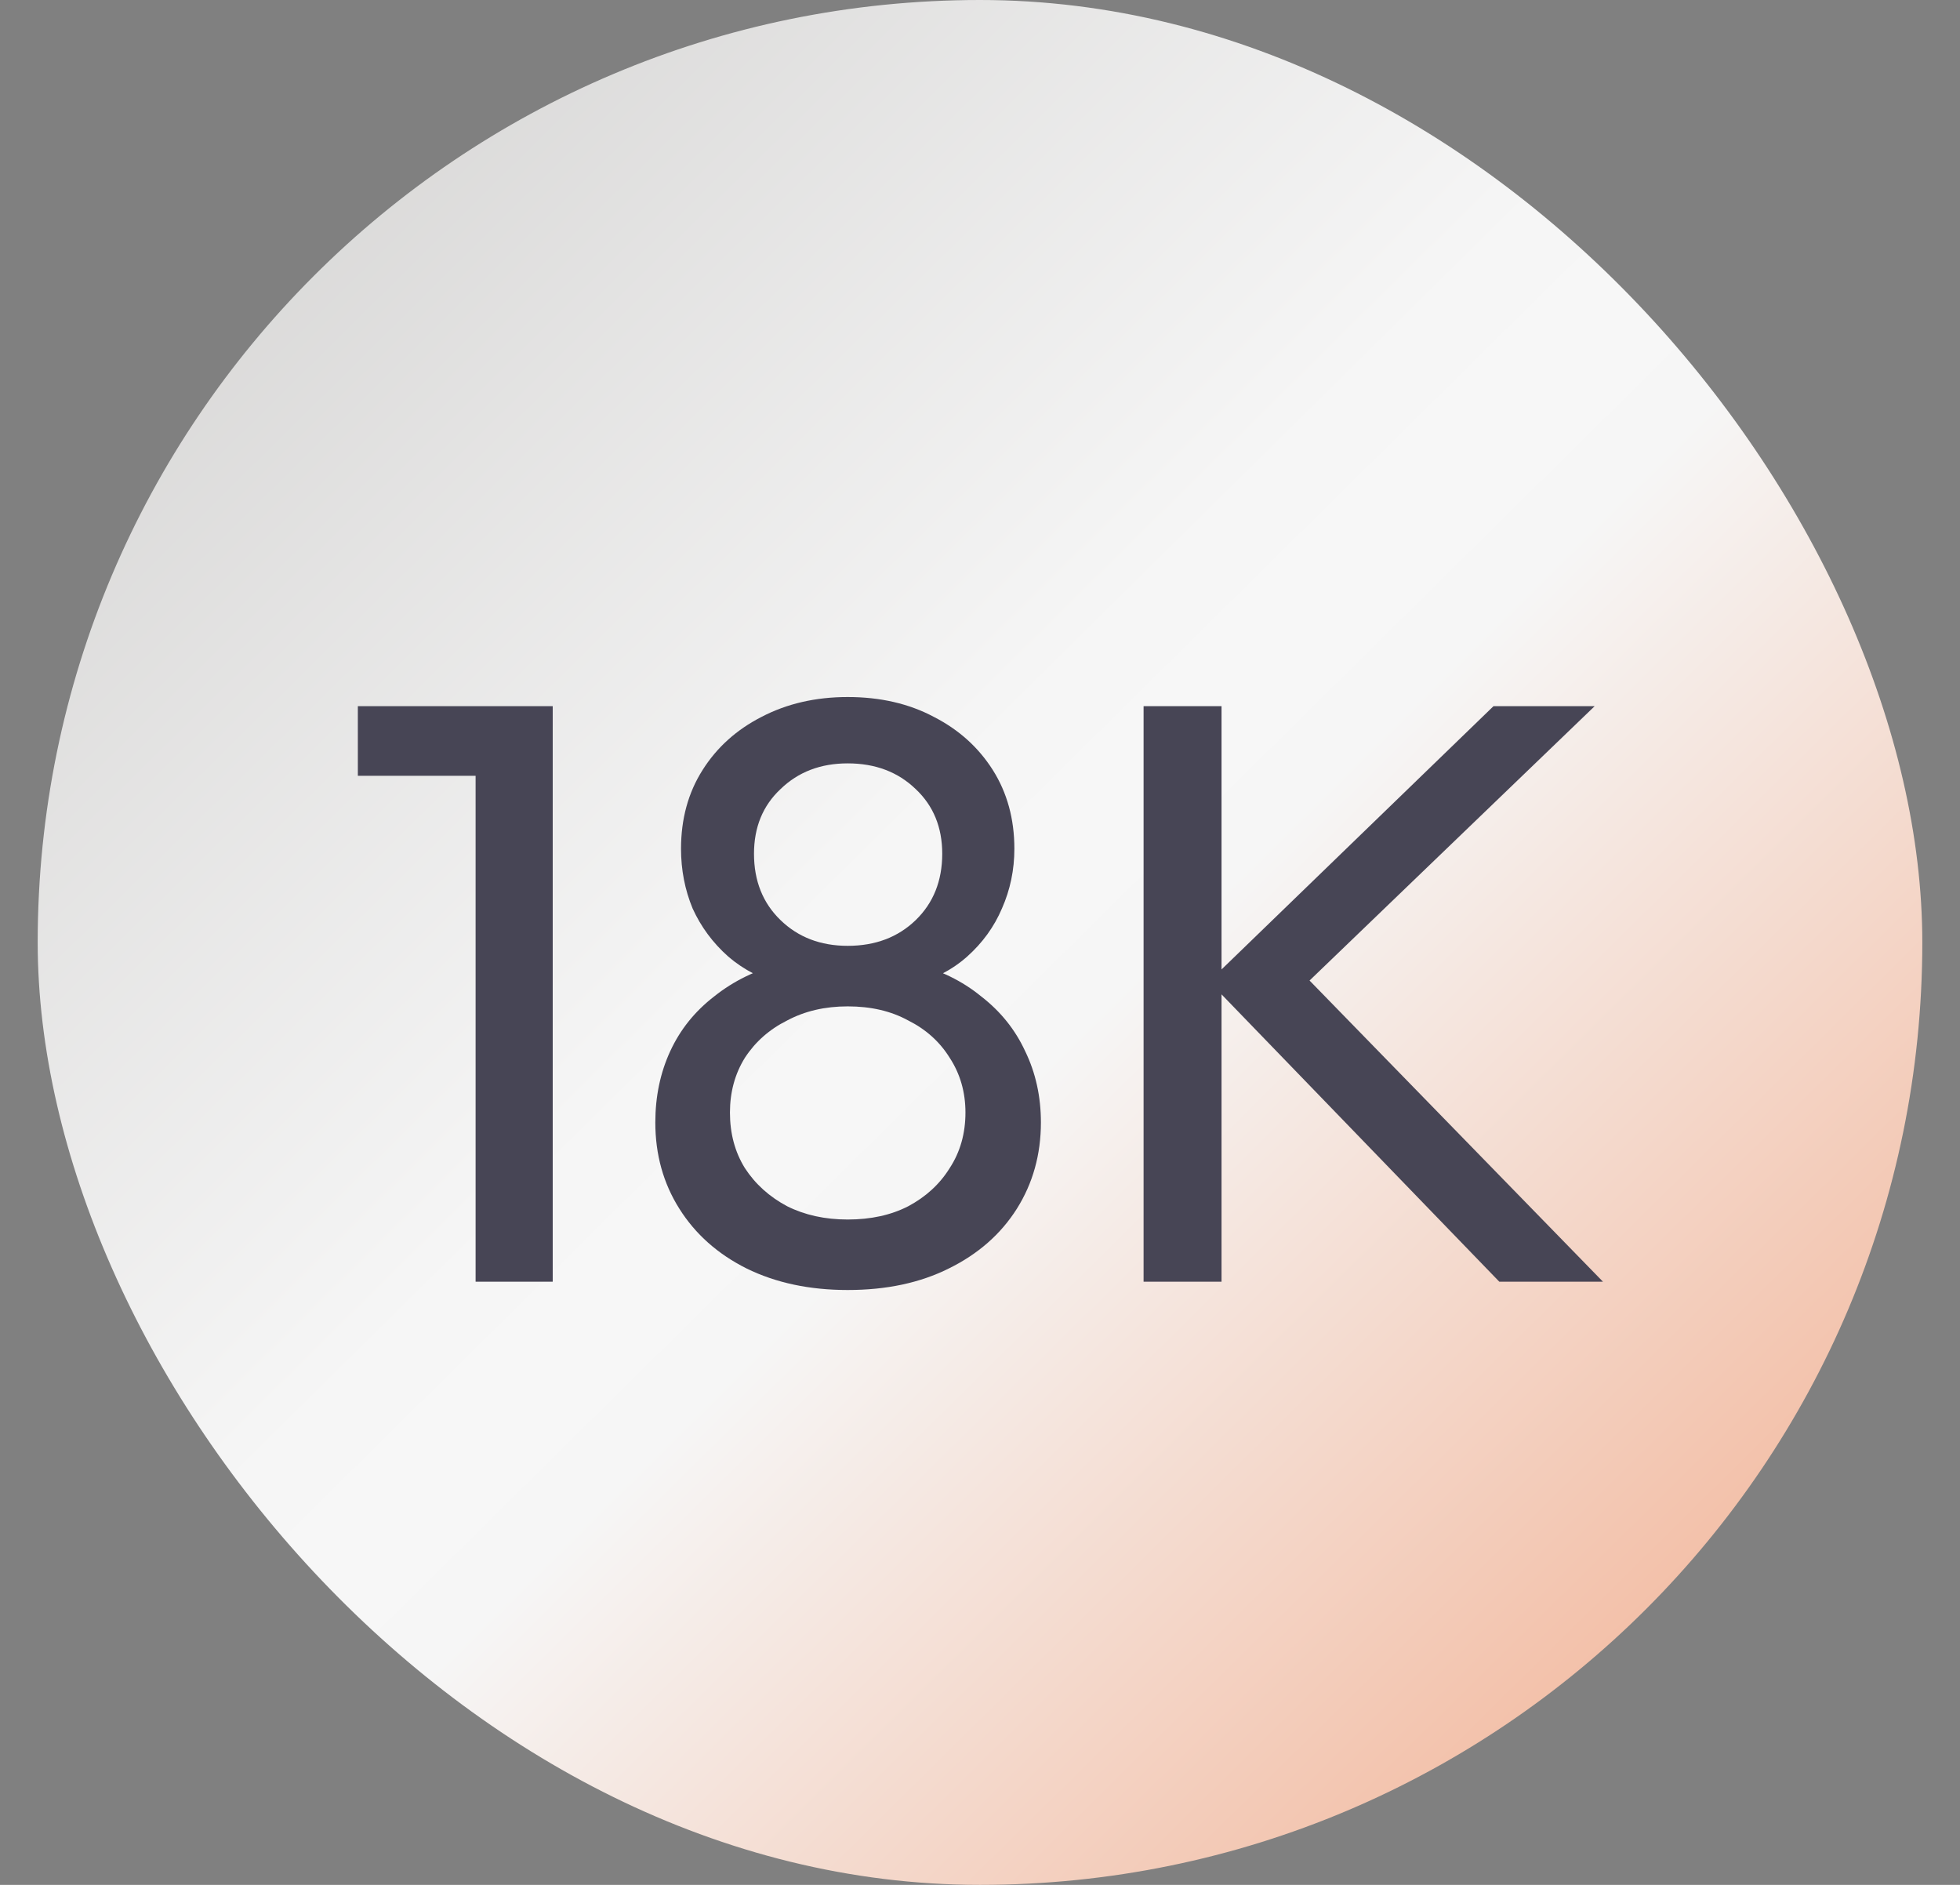
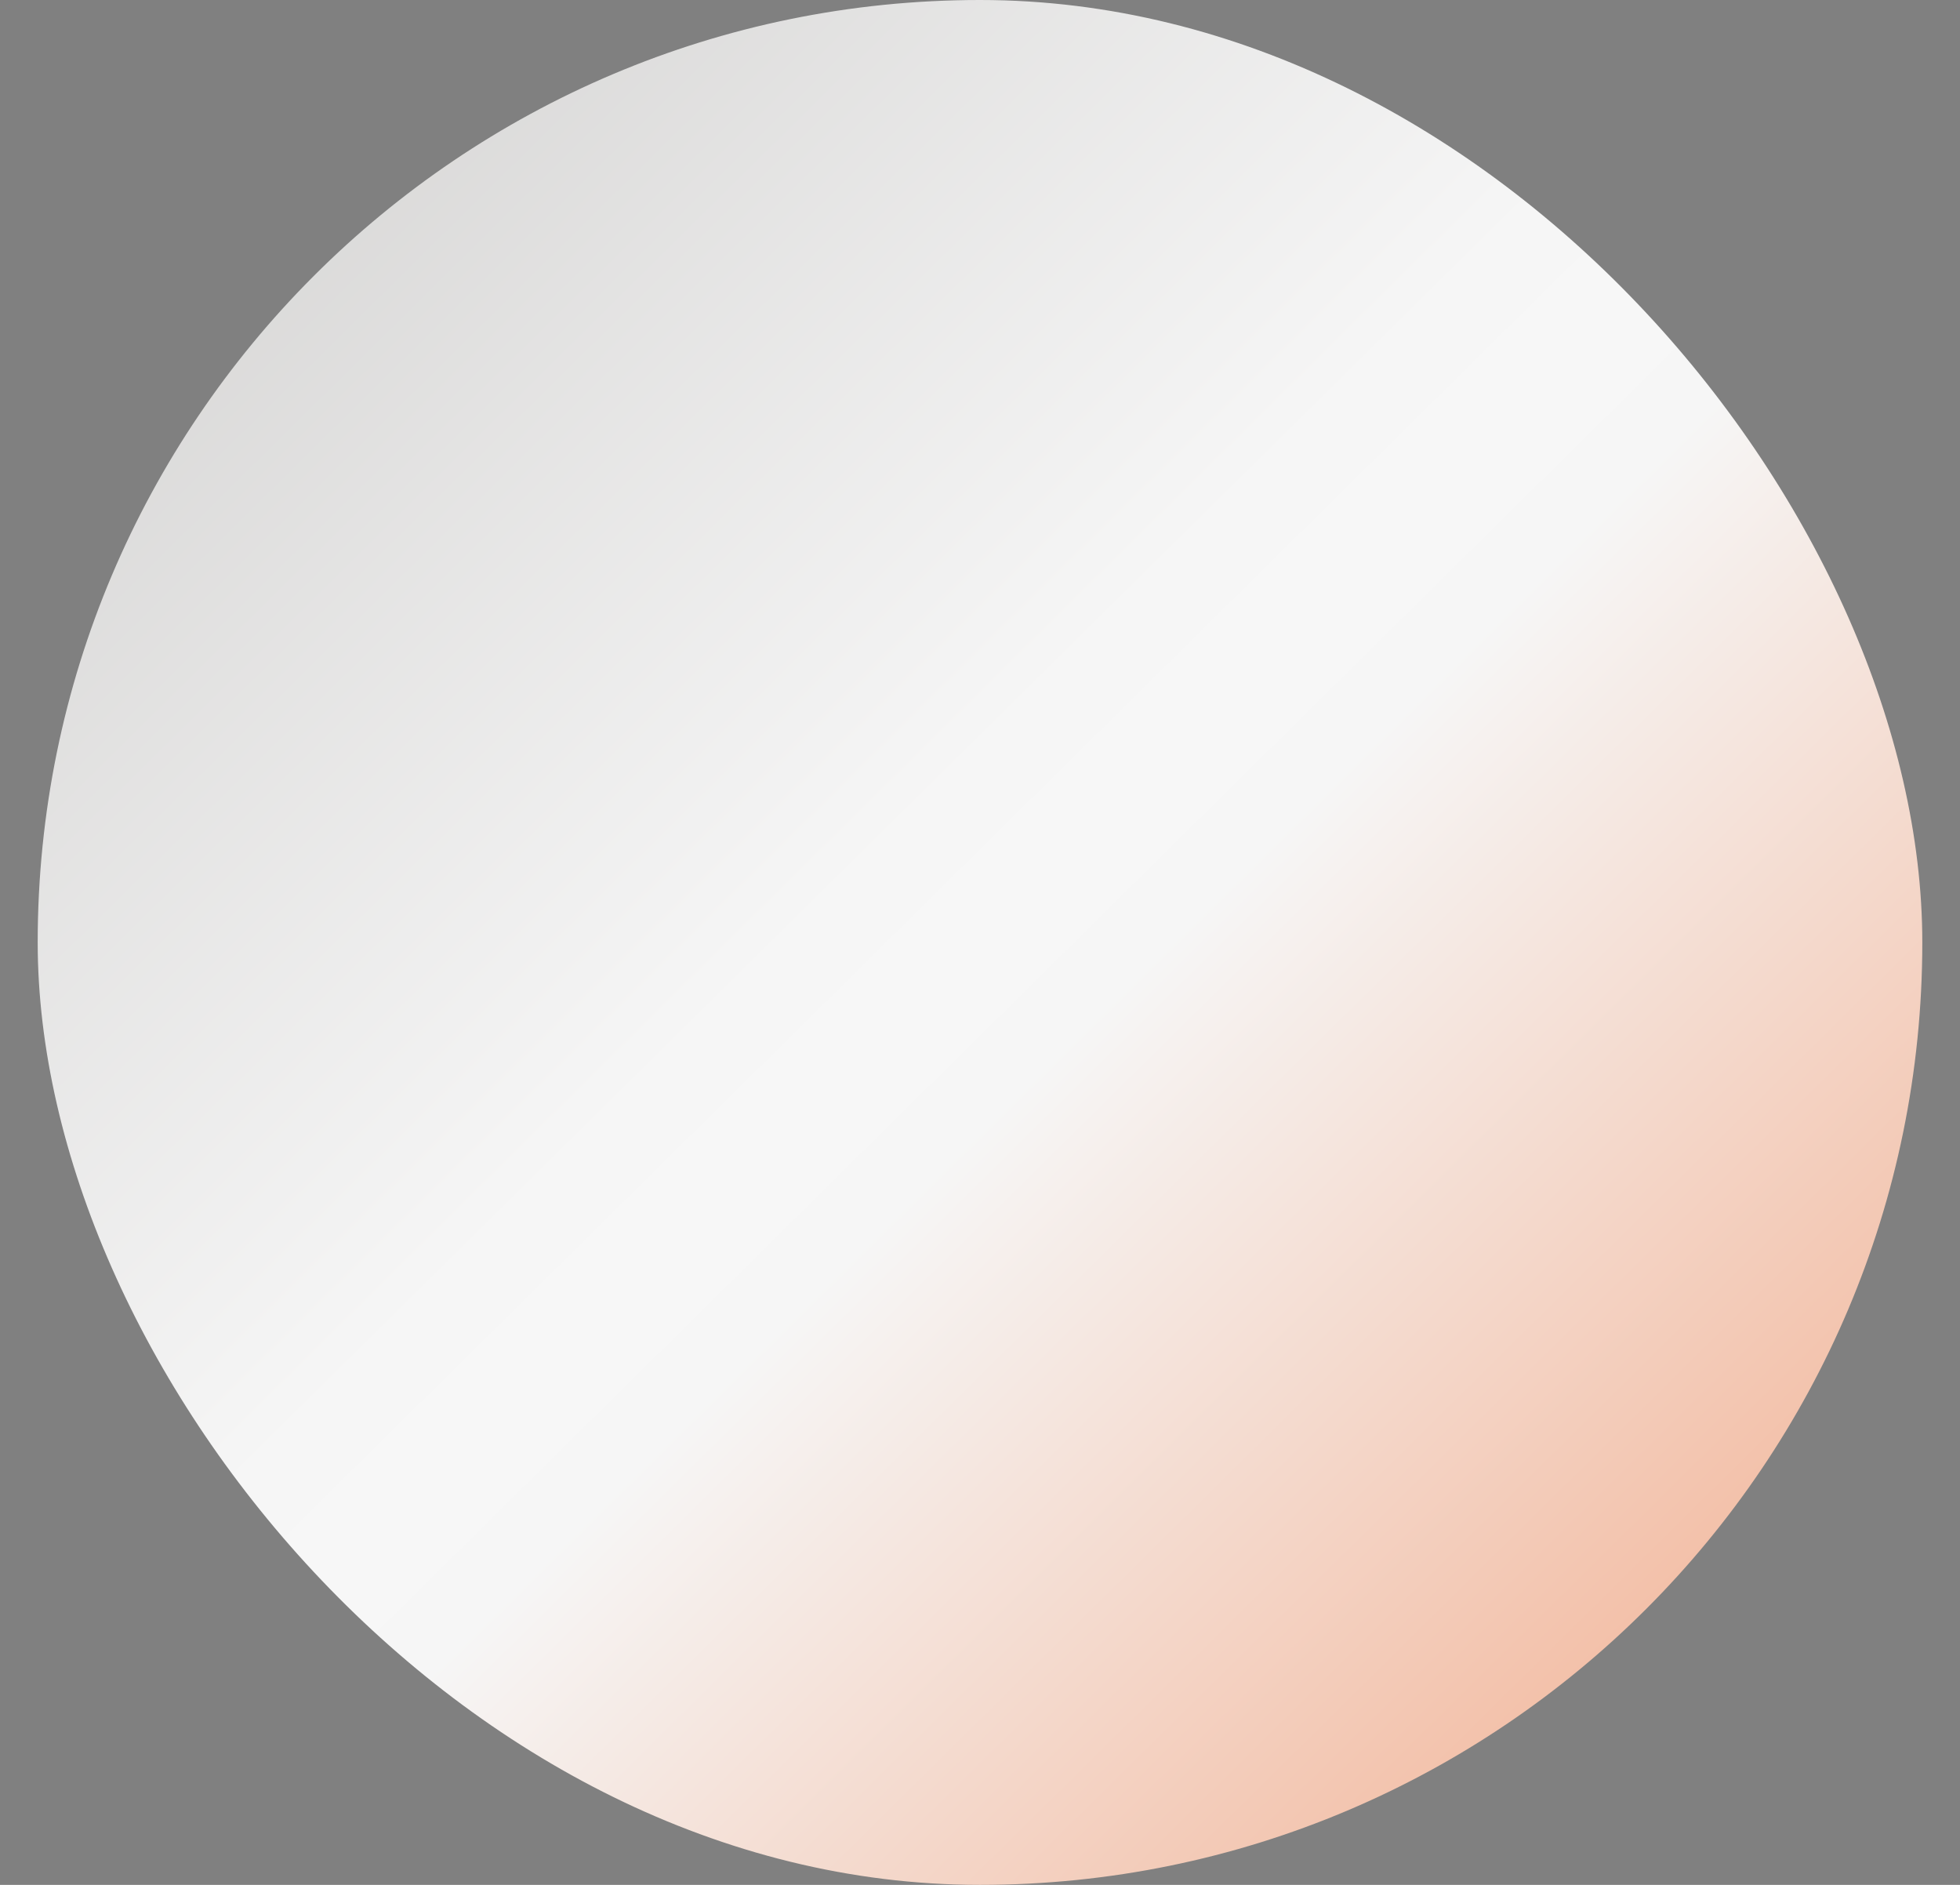
<svg xmlns="http://www.w3.org/2000/svg" width="26" height="25" viewBox="0 0 26 25" fill="none">
  <rect x="0" y="0" width="26" height="25" fill="#808080" stroke="none" />
  <rect x="0.5" width="25" height="25" rx="12.5" fill="url(#paint0_linear_2997_37673)" />
-   <path d="M6.309 17V9.366H7.332V17H6.309ZM4.747 10.29V9.366H7.222V10.29H4.747ZM11.245 17.11C10.739 17.11 10.291 17.015 9.903 16.824C9.521 16.633 9.224 16.369 9.012 16.032C8.799 15.695 8.693 15.313 8.693 14.888C8.693 14.543 8.759 14.228 8.891 13.942C9.023 13.656 9.217 13.414 9.474 13.216C9.73 13.011 10.031 12.864 10.376 12.776L10.409 13.073C10.115 12.992 9.866 12.864 9.661 12.688C9.455 12.505 9.298 12.292 9.188 12.05C9.085 11.801 9.034 11.537 9.034 11.258C9.034 10.862 9.129 10.514 9.32 10.213C9.51 9.912 9.771 9.678 10.101 9.509C10.438 9.333 10.819 9.245 11.245 9.245C11.677 9.245 12.059 9.333 12.389 9.509C12.719 9.678 12.979 9.912 13.17 10.213C13.36 10.514 13.456 10.862 13.456 11.258C13.456 11.537 13.401 11.801 13.291 12.05C13.188 12.292 13.034 12.505 12.829 12.688C12.631 12.864 12.385 12.992 12.092 13.073L12.114 12.776C12.466 12.864 12.766 13.011 13.016 13.216C13.272 13.414 13.467 13.656 13.599 13.942C13.738 14.228 13.808 14.543 13.808 14.888C13.808 15.313 13.701 15.695 13.489 16.032C13.276 16.369 12.975 16.633 12.587 16.824C12.205 17.015 11.758 17.11 11.245 17.11ZM11.245 16.175C11.553 16.175 11.82 16.116 12.048 15.999C12.282 15.874 12.466 15.706 12.598 15.493C12.737 15.28 12.807 15.035 12.807 14.756C12.807 14.485 12.737 14.243 12.598 14.03C12.466 13.817 12.282 13.652 12.048 13.535C11.82 13.41 11.553 13.348 11.245 13.348C10.944 13.348 10.676 13.41 10.442 13.535C10.207 13.652 10.02 13.817 9.881 14.03C9.749 14.243 9.683 14.485 9.683 14.756C9.683 15.035 9.749 15.28 9.881 15.493C10.02 15.706 10.207 15.874 10.442 15.999C10.676 16.116 10.944 16.175 11.245 16.175ZM11.245 12.545C11.611 12.545 11.912 12.431 12.147 12.204C12.381 11.977 12.499 11.683 12.499 11.324C12.499 10.972 12.381 10.686 12.147 10.466C11.912 10.239 11.611 10.125 11.245 10.125C10.885 10.125 10.588 10.239 10.354 10.466C10.119 10.686 10.002 10.972 10.002 11.324C10.002 11.683 10.119 11.977 10.354 12.204C10.588 12.431 10.885 12.545 11.245 12.545ZM19.889 17L16.039 13.018L19.812 9.366H21.154L17.084 13.282V12.71L21.264 17H19.889ZM15.17 17V9.366H16.204V17H15.17Z" fill="#474555" />
  <defs>
    <linearGradient id="paint0_linear_2997_37673" x1="0.645" y1="7.07732e-07" x2="25.355" y2="25" gradientUnits="userSpaceOnUse">
      <stop stop-color="#D0CFCE" />
      <stop offset="0.45" stop-color="#F6F6F6" />
      <stop offset="0.5" stop-color="#F7F7F7" />
      <stop offset="0.55" stop-color="#F6F6F6" />
      <stop offset="1" stop-color="#F1A886" />
    </linearGradient>
  </defs>
</svg>